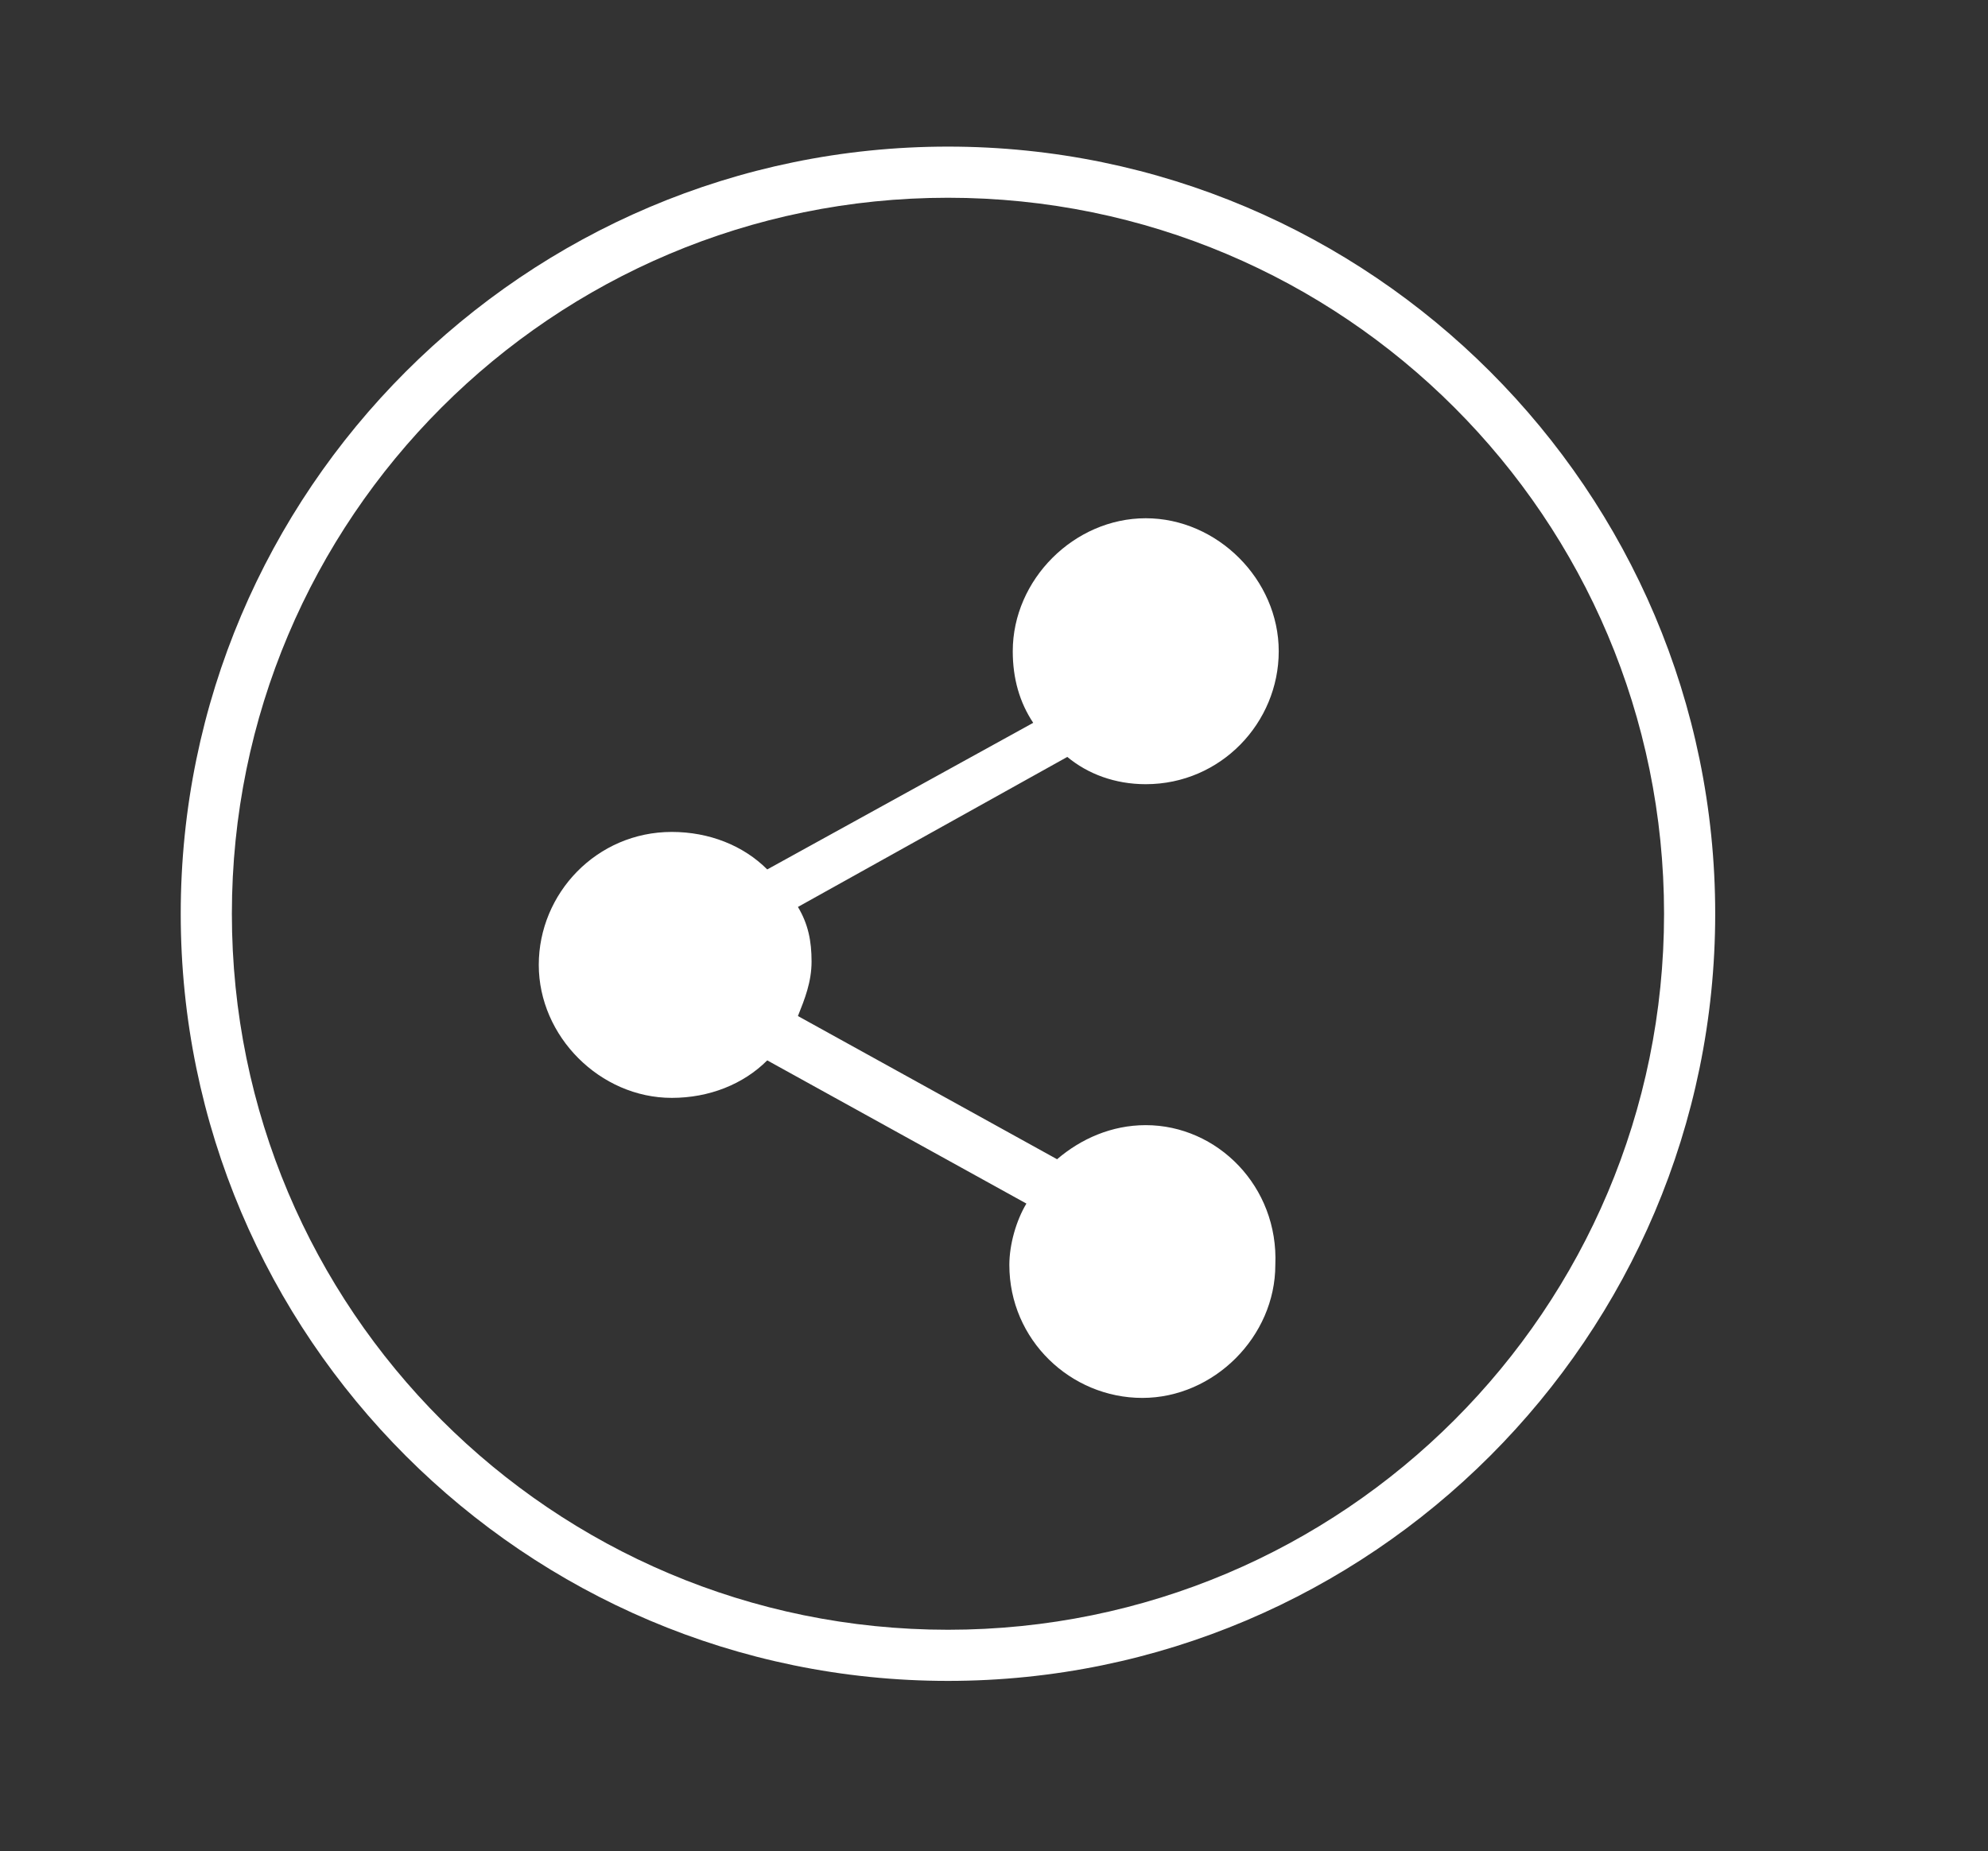
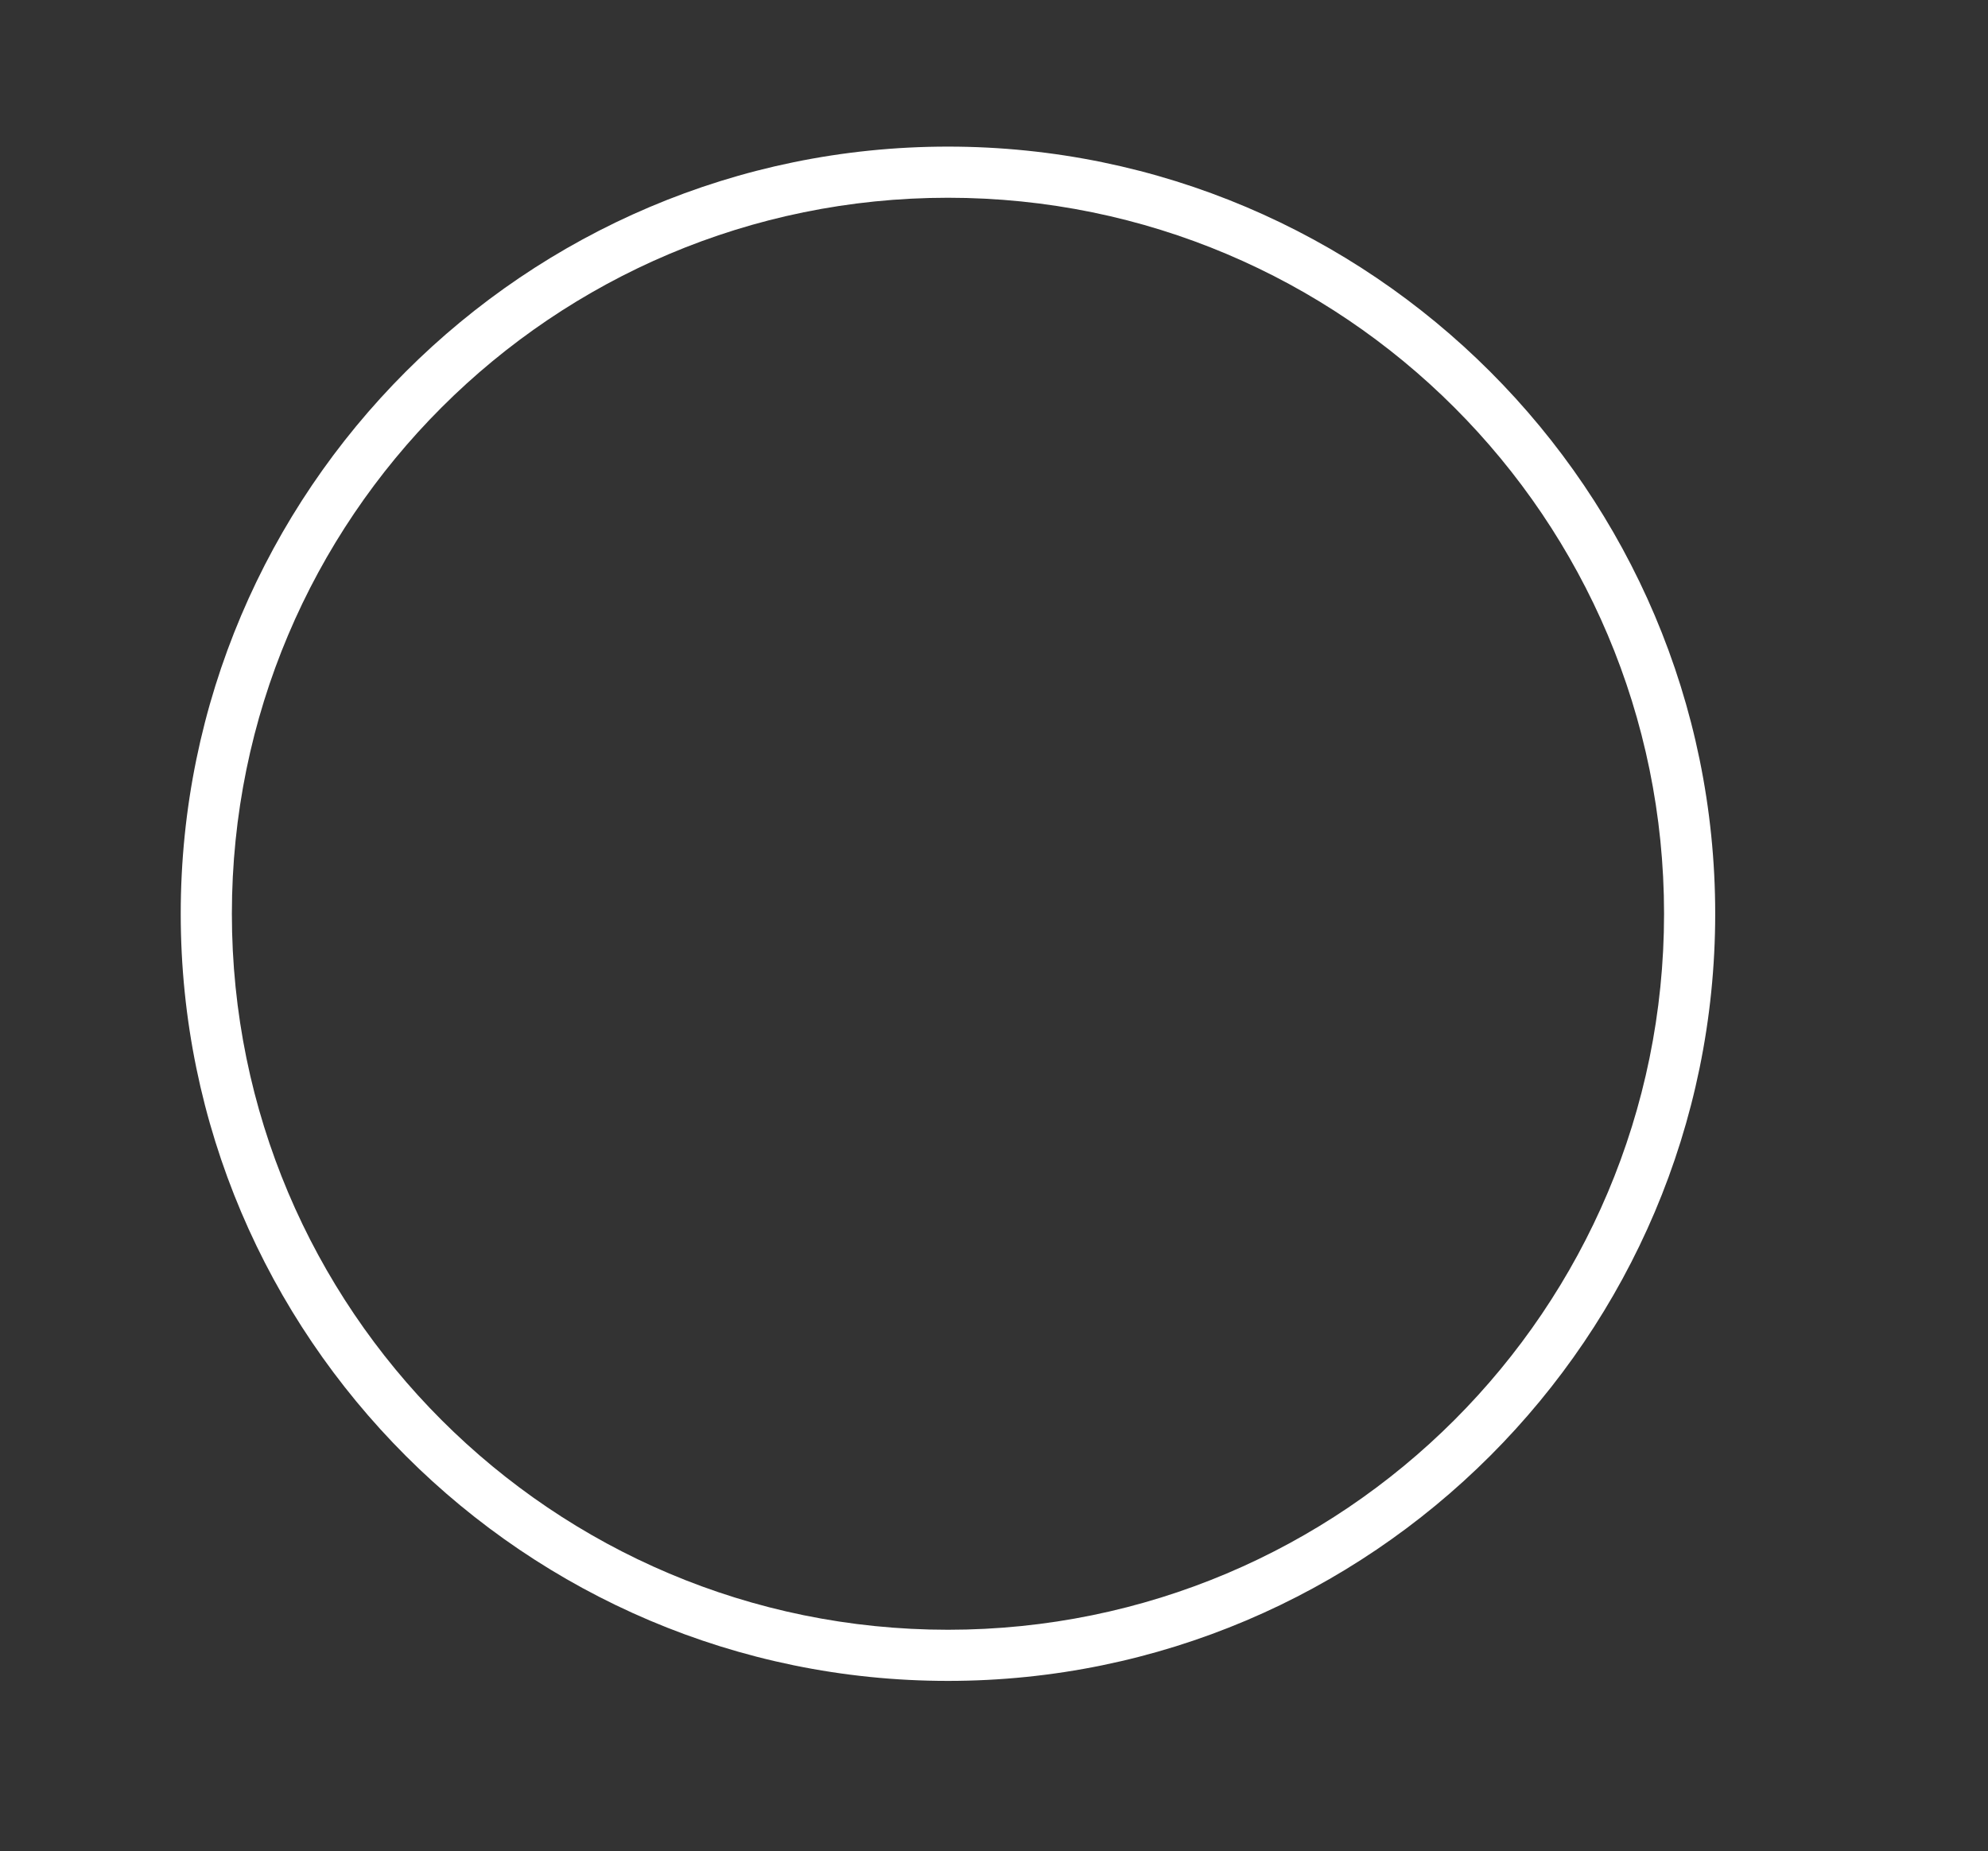
<svg xmlns="http://www.w3.org/2000/svg" version="1.1" id="Layer_1" x="0px" y="0px" viewBox="0 0 58.3 54.3" style="enable-background:new 0 0 58.3 54.3;" xml:space="preserve">
  <rect x="0" y="0" width="58.3" height="54.3" fill="#333333" stroke="none" />
  <style type="text/css">
	.st0{fill:#fff;}
</style>
  <g id="Layer_2">
    <g id="Layer_1-2">
-       <path class="st0" d="M27.8,5.8c11.6,0,21,9.4,21,21s-9.4,21-21,21s-21-9.4-21-21S16.2,5.8,27.8,5.8 M27.8,4.3    C15.4,4.3,5.3,14.4,5.3,26.8s10.1,22.5,22.5,22.5s22.5-10.1,22.5-22.5S40.2,4.3,27.8,4.3z" />
+       <path class="st0" d="M27.8,5.8c11.6,0,21,9.4,21,21s-9.4,21-21,21s-21-9.4-21-21S16.2,5.8,27.8,5.8 M27.8,4.3    C15.4,4.3,5.3,14.4,5.3,26.8s10.1,22.5,22.5,22.5s22.5-10.1,22.5-22.5S40.2,4.3,27.8,4.3" />
    </g>
  </g>
-   <path class="st0" d="M33.6,33c-1,0-1.9,0.4-2.6,1l-7.6-4.2c0.2-0.5,0.4-1,0.4-1.6c0-0.6-0.1-1.1-0.4-1.6l7.9-4.4  c0.6,0.5,1.4,0.8,2.3,0.8c2.2,0,3.9-1.8,3.9-3.9s-1.8-3.9-3.9-3.9s-3.9,1.8-3.9,3.9c0,0.8,0.2,1.5,0.6,2.1l-7.8,4.3  c-0.7-0.7-1.7-1.1-2.8-1.1c-2.2,0-3.9,1.8-3.9,3.9s1.8,3.9,3.9,3.9c1.1,0,2.1-0.4,2.8-1.1l7.6,4.2c-0.3,0.5-0.5,1.2-0.5,1.8  c0,2.2,1.8,3.9,3.9,3.9s3.9-1.8,3.9-3.9C37.5,34.8,35.7,33,33.6,33z" />
</svg>